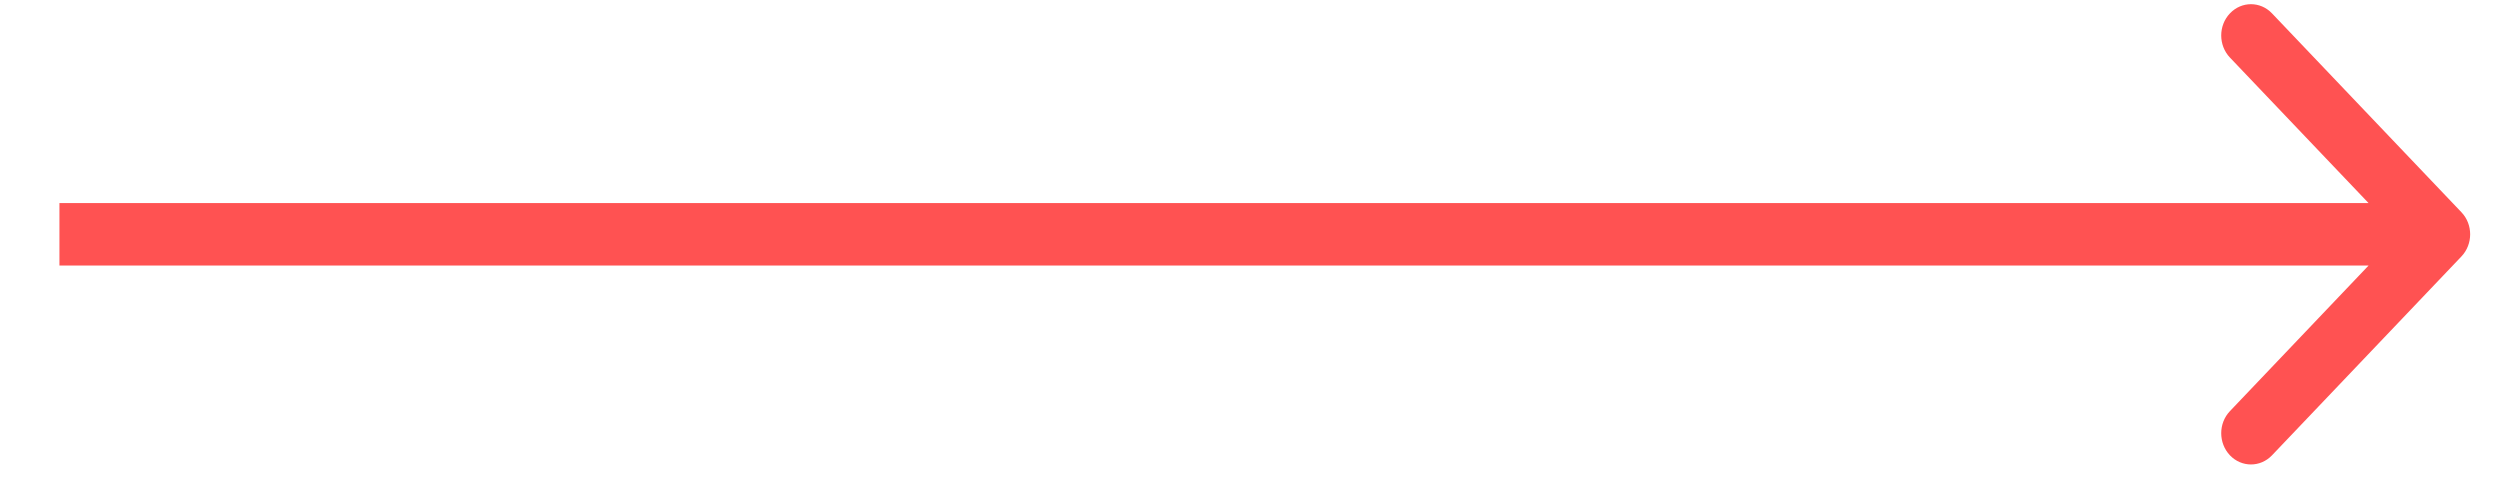
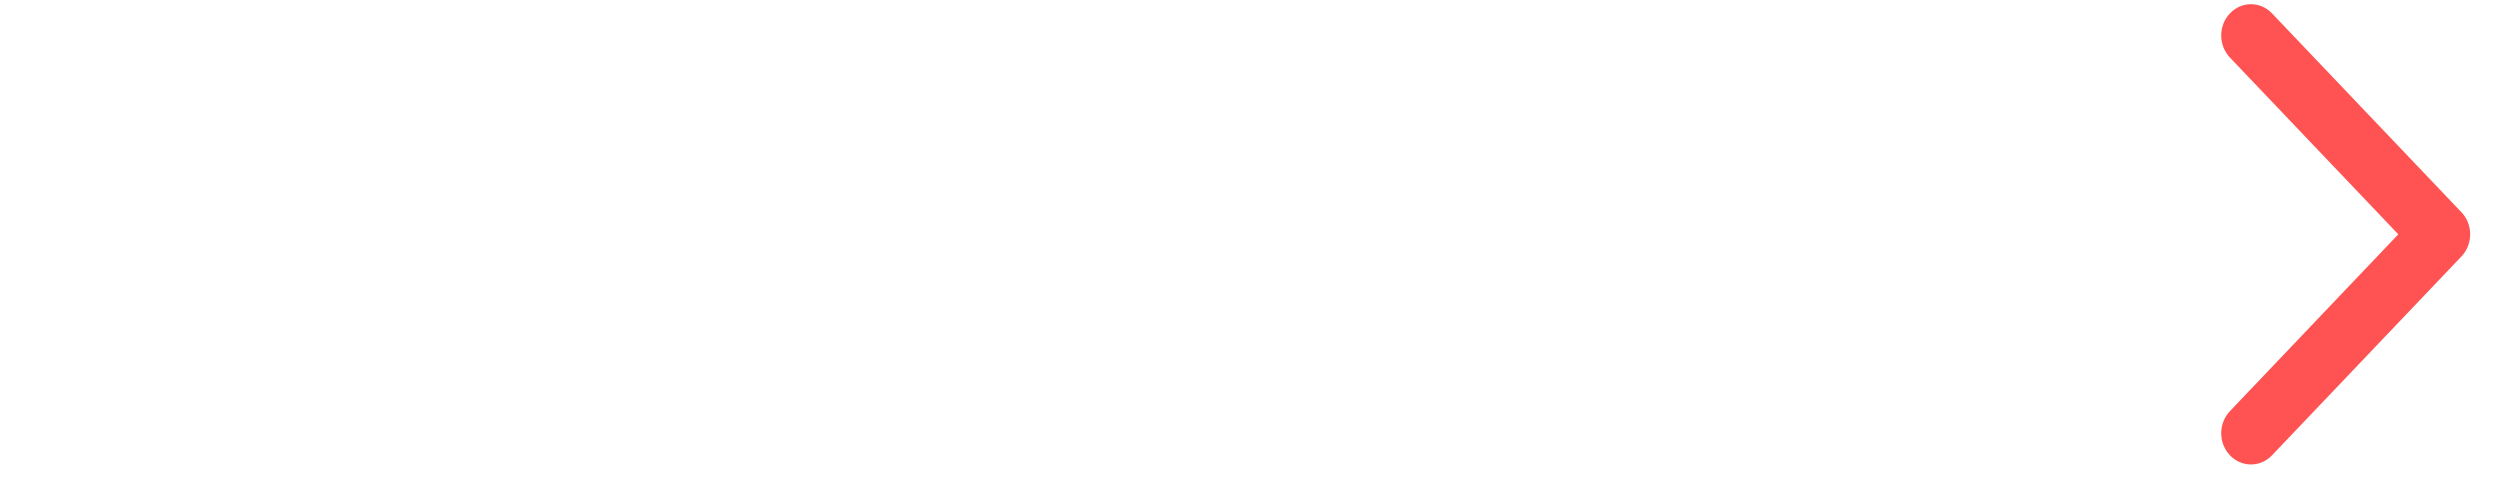
<svg xmlns="http://www.w3.org/2000/svg" width="40" height="8" viewBox="0 0 40 8" fill="none">
-   <path d="M39.383 4.103C39.569 3.907 39.569 3.591 39.383 3.396L36.352 0.214C36.166 0.018 35.865 0.018 35.679 0.214C35.493 0.409 35.493 0.725 35.679 0.921L38.373 3.749L35.679 6.578C35.493 6.773 35.493 7.089 35.679 7.285C35.865 7.48 36.166 7.48 36.352 7.285L39.383 4.103ZM0.951 4.249H39.046V3.249H0.951V4.249Z" fill="#FF5252" />
+   <path d="M39.383 4.103C39.569 3.907 39.569 3.591 39.383 3.396L36.352 0.214C36.166 0.018 35.865 0.018 35.679 0.214C35.493 0.409 35.493 0.725 35.679 0.921L38.373 3.749L35.679 6.578C35.493 6.773 35.493 7.089 35.679 7.285C35.865 7.48 36.166 7.48 36.352 7.285L39.383 4.103ZM0.951 4.249H39.046V3.249V4.249Z" fill="#FF5252" />
</svg>